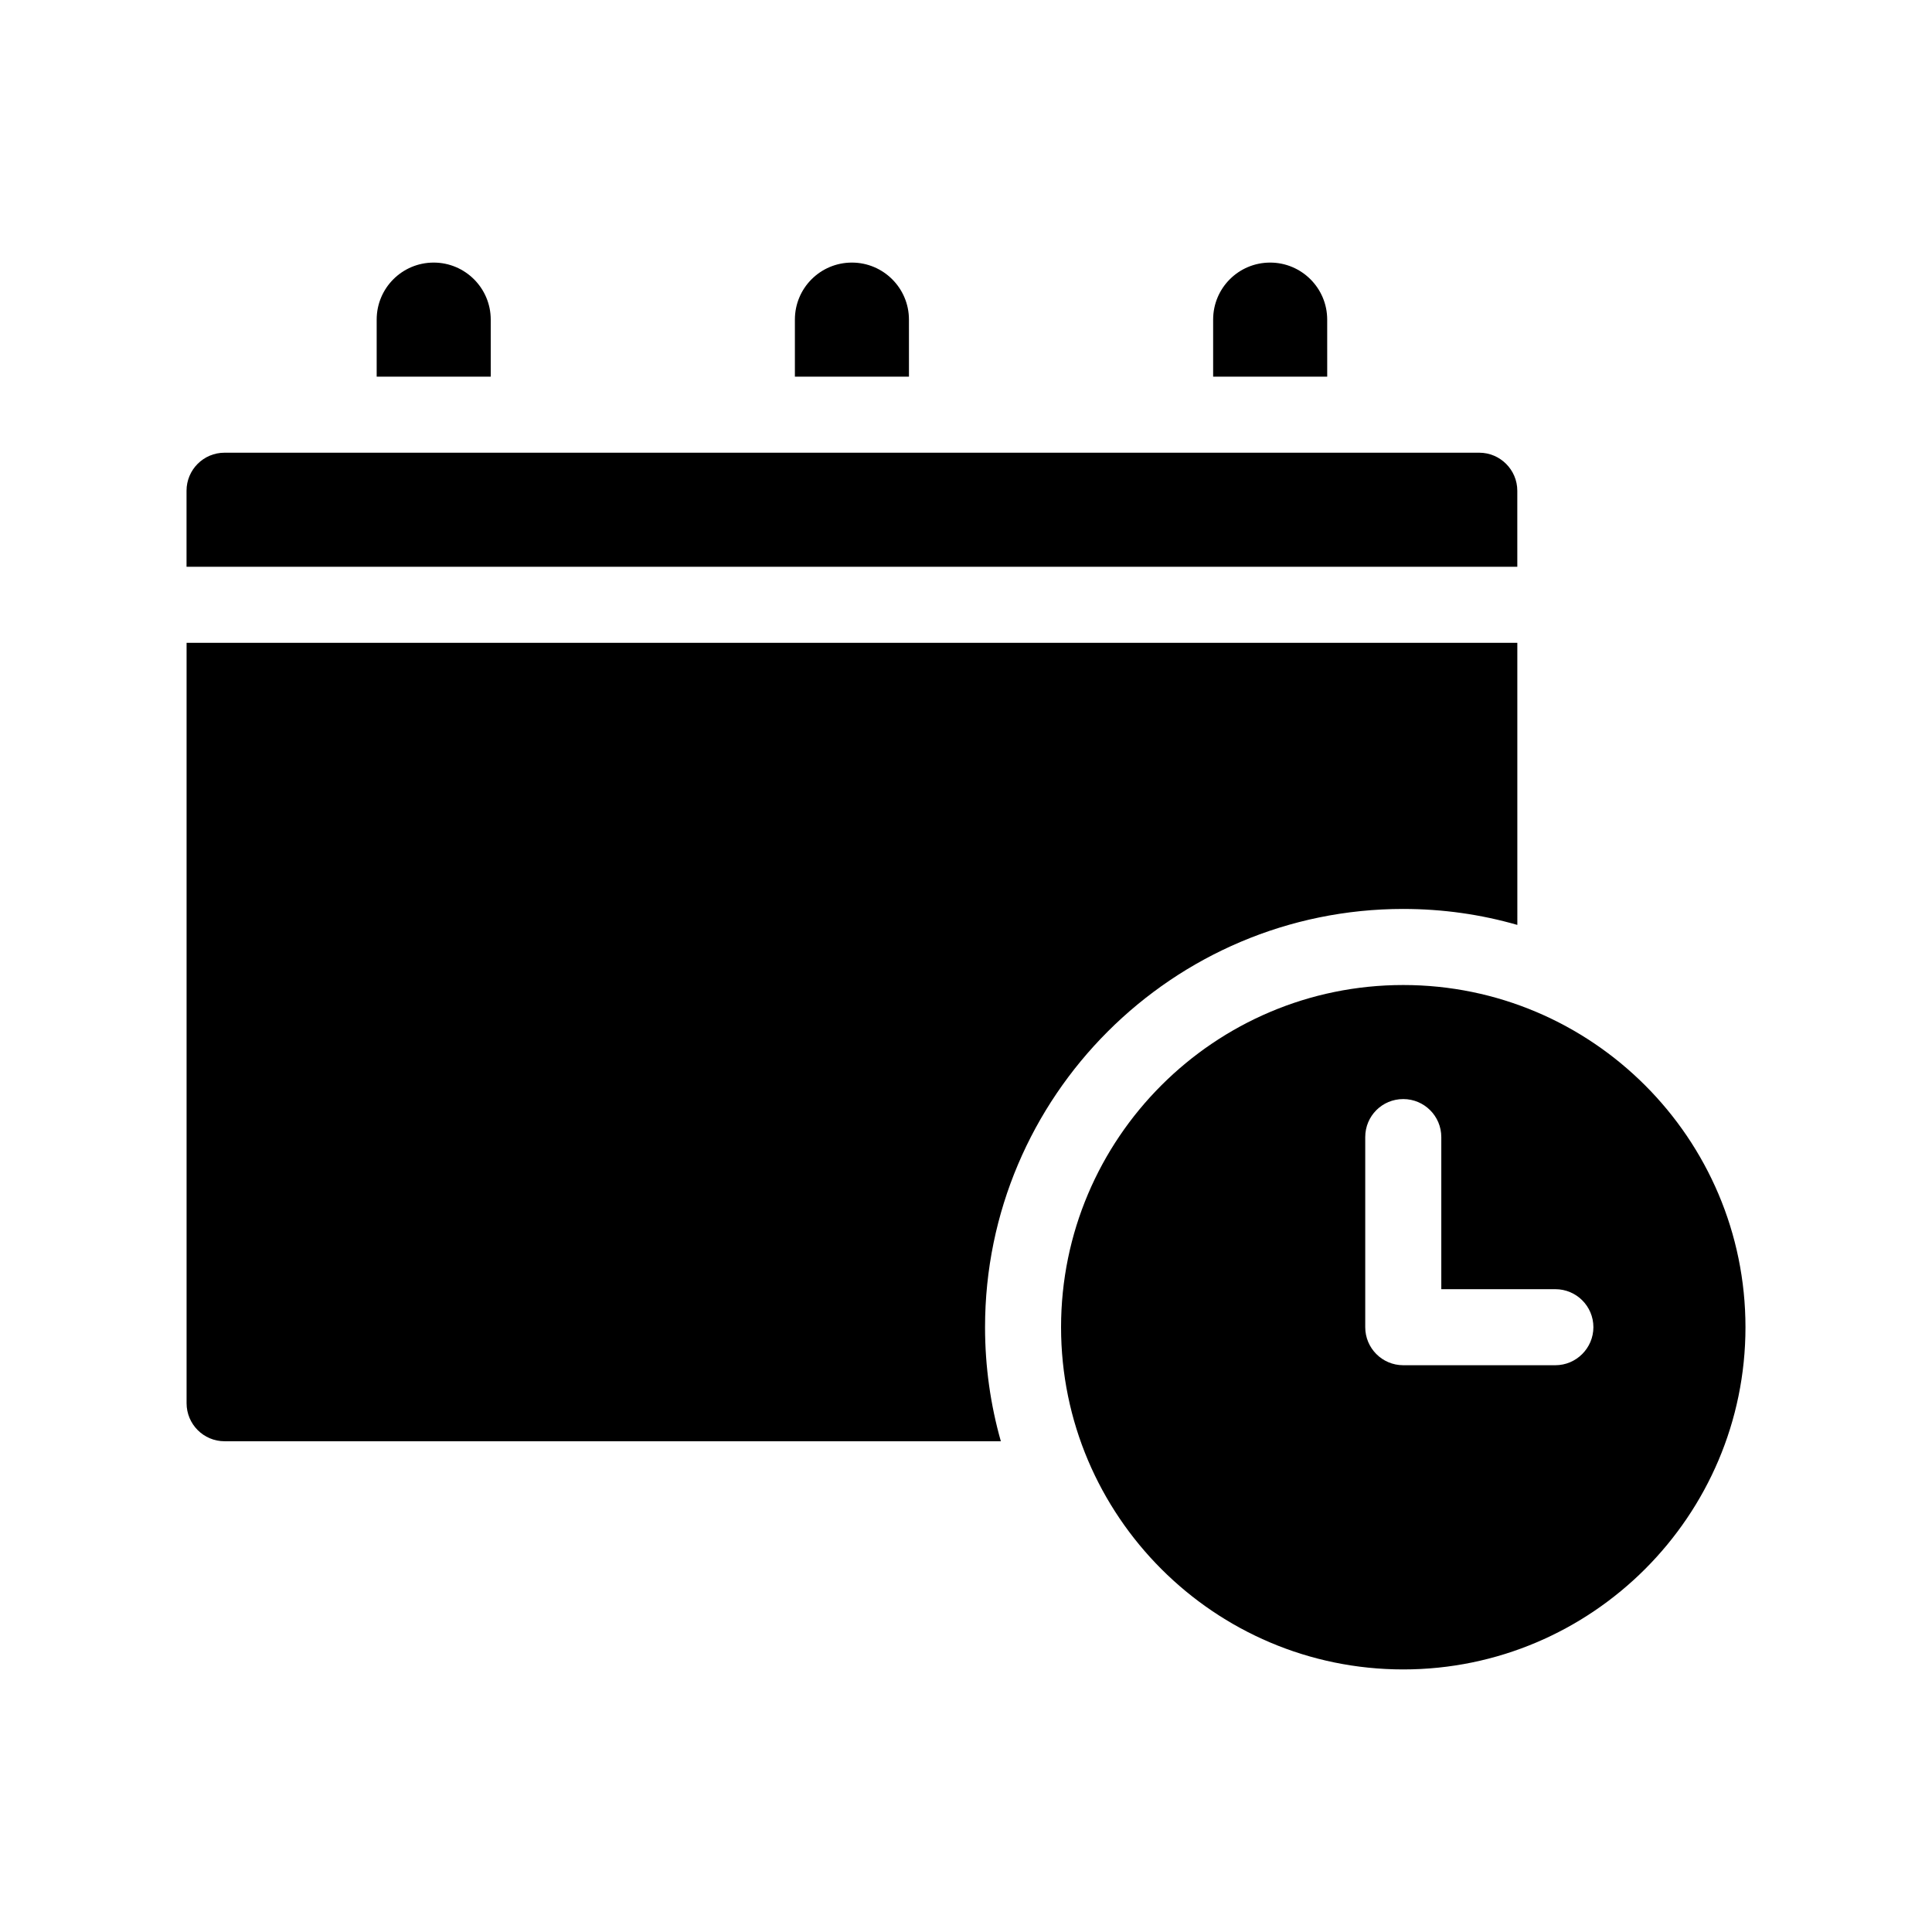
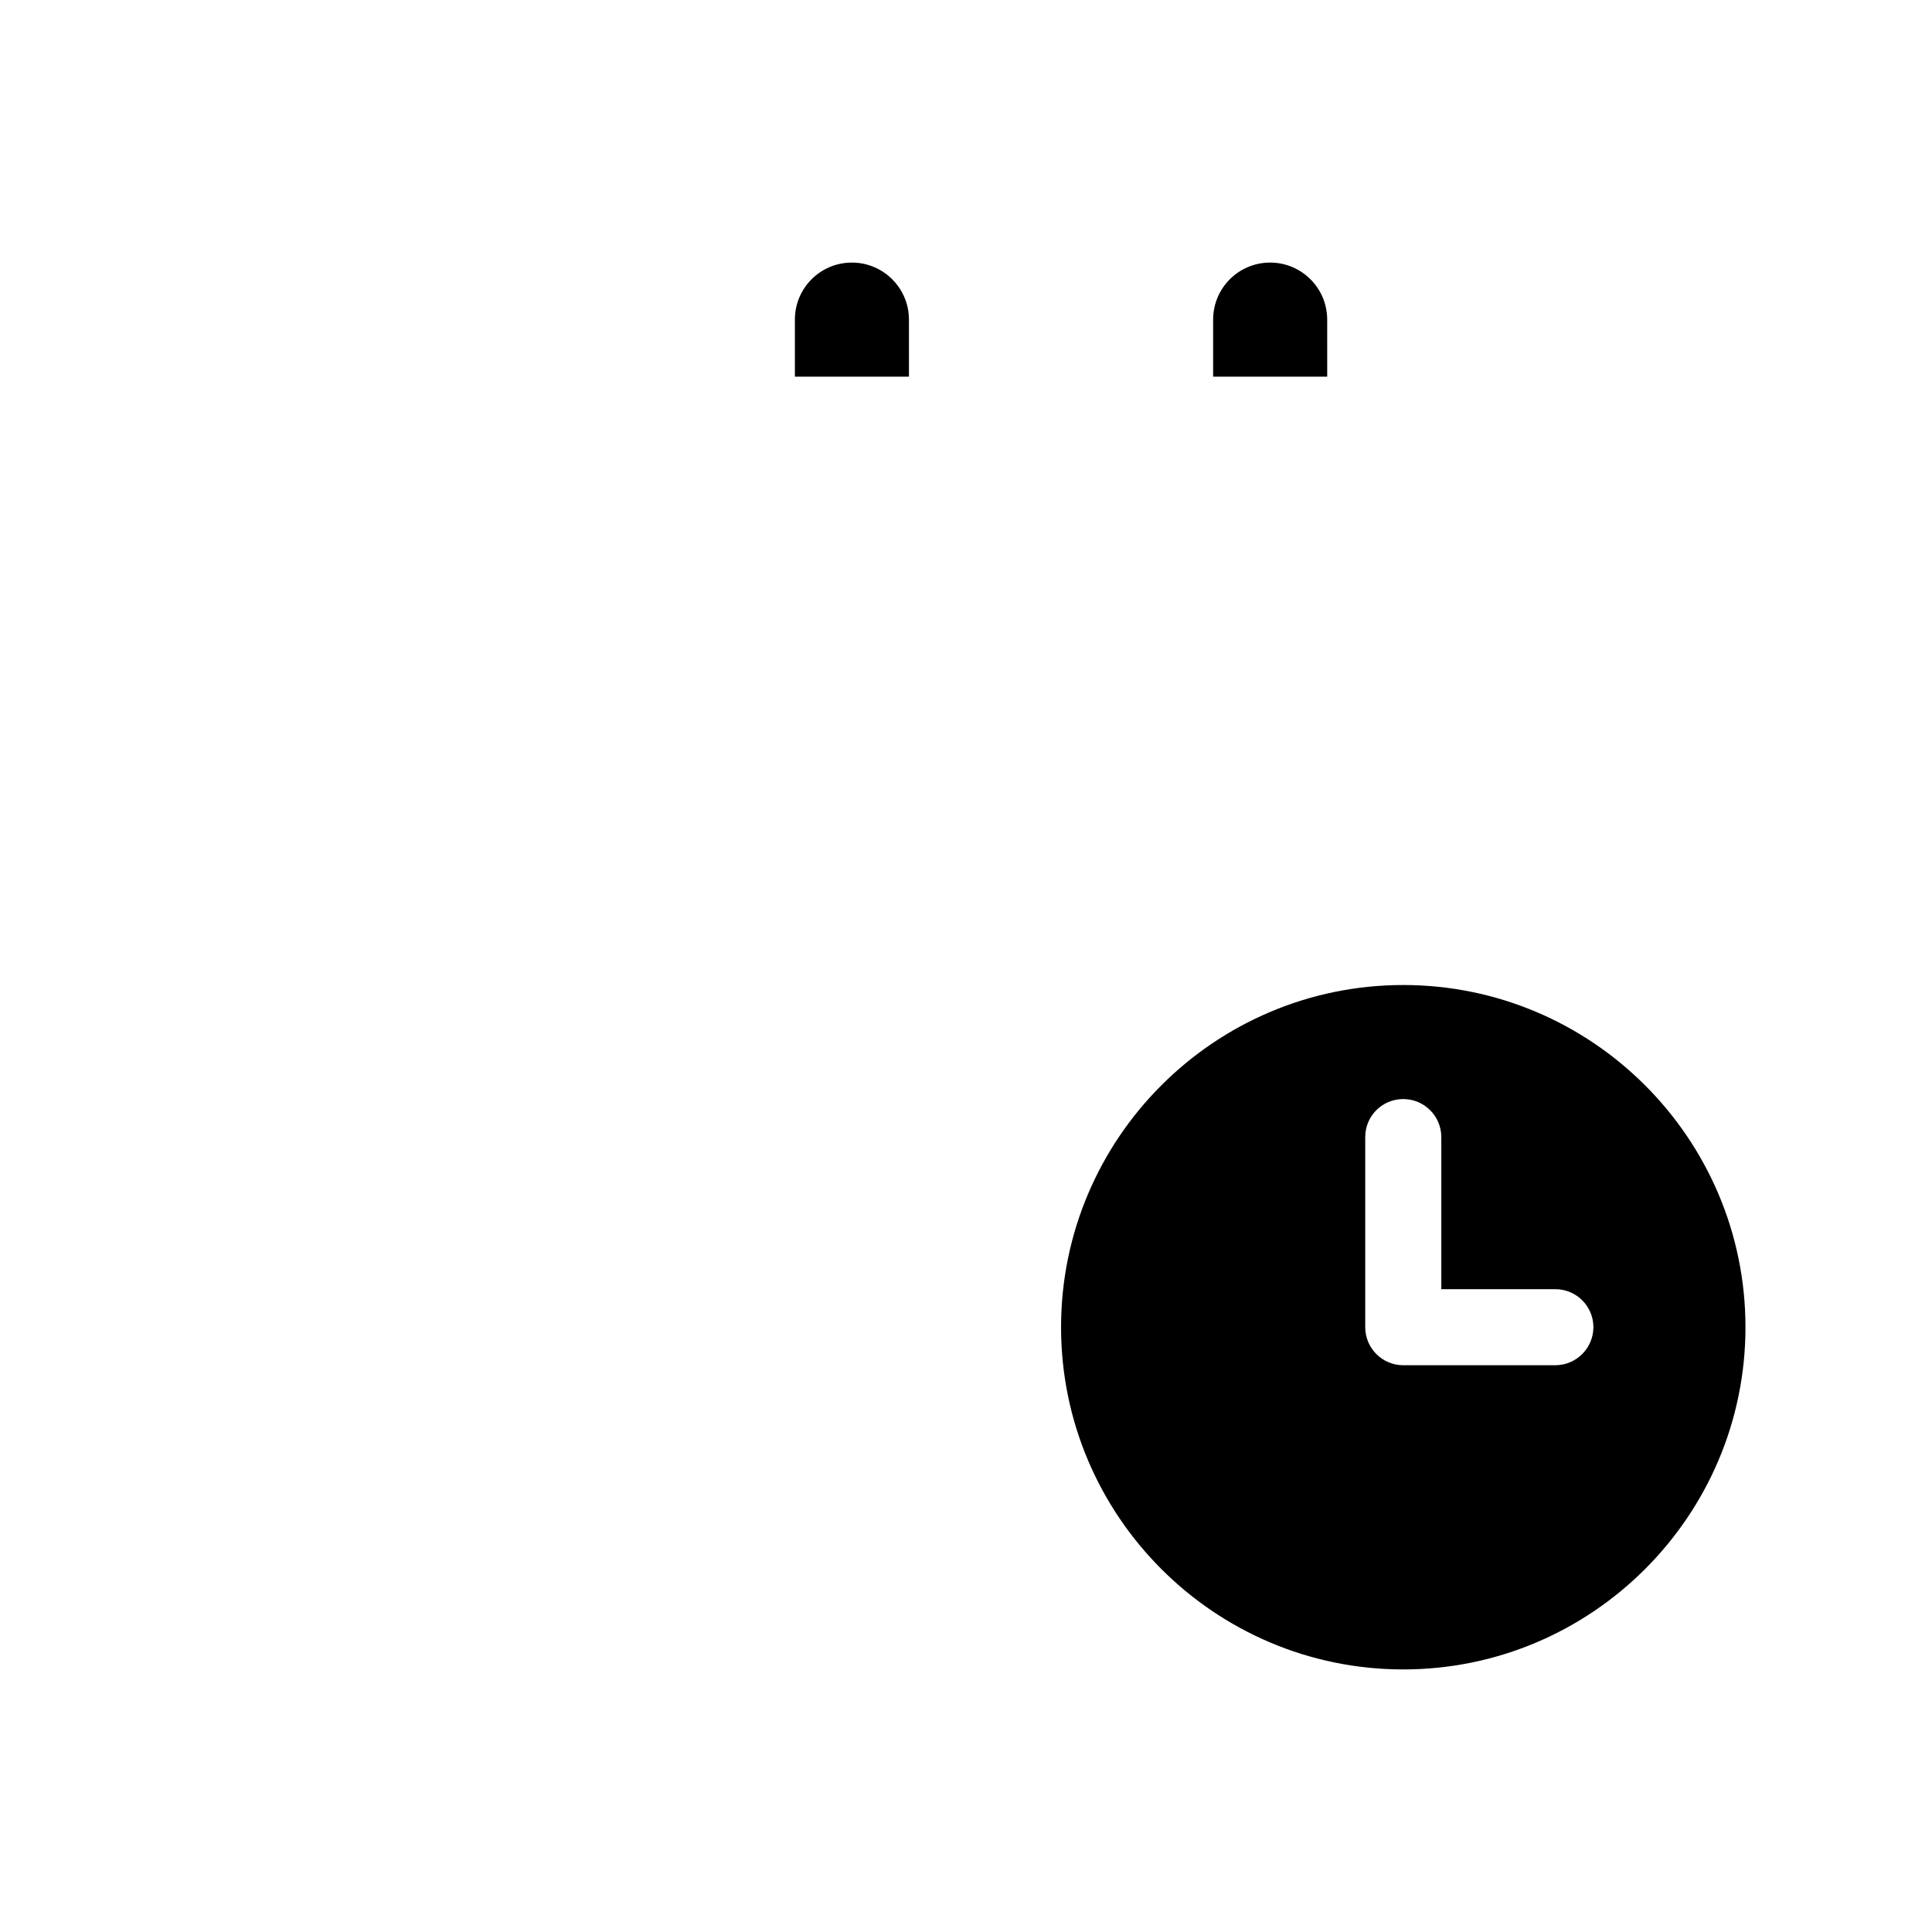
<svg xmlns="http://www.w3.org/2000/svg" fill="#000000" width="800px" height="800px" version="1.1" viewBox="144 144 512 512">
  <g>
-     <path d="m546.1 274.05c0-5.543-4.535-10.078-10.078-10.078h-332.51c-5.594 0-10.078 4.535-10.078 10.078v20.152h352.67z" />
    <path d="m495.72 228.7c0-8.363-6.801-15.113-15.113-15.113-8.363 0-15.113 6.75-15.113 15.113v15.113h30.23z" />
-     <path d="m274.05 228.7c0-8.363-6.801-15.113-15.113-15.113-8.363 0-15.113 6.75-15.113 15.113v15.113h30.23z" />
-     <path d="m515.88 384.88c10.48 0 20.605 1.461 30.23 4.231l-0.004-74.762h-352.66v201.52c0 5.543 4.484 10.078 10.078 10.078h205.71c-2.727-9.625-4.188-19.75-4.188-30.23 0-61.113 49.727-110.84 110.84-110.84z" />
    <path d="m384.88 228.7c0-8.363-6.801-15.113-15.113-15.113-8.363 0-15.113 6.75-15.113 15.113v15.113h30.23z" />
    <path d="m515.88 405.04c-50.027 0-90.688 40.656-90.688 90.688 0 49.977 40.656 90.688 90.688 90.688 49.977 0 90.688-40.707 90.688-90.688-0.004-50.027-40.711-90.688-90.688-90.688zm40.305 100.76h-40.305c-5.594 0-10.078-4.535-10.078-10.078v-50.379c0-5.594 4.484-10.078 10.078-10.078 5.543 0 10.078 4.484 10.078 10.078v40.305h30.23c5.543 0 10.078 4.484 10.078 10.078-0.008 5.543-4.539 10.074-10.082 10.074z" />
  </g>
</svg>